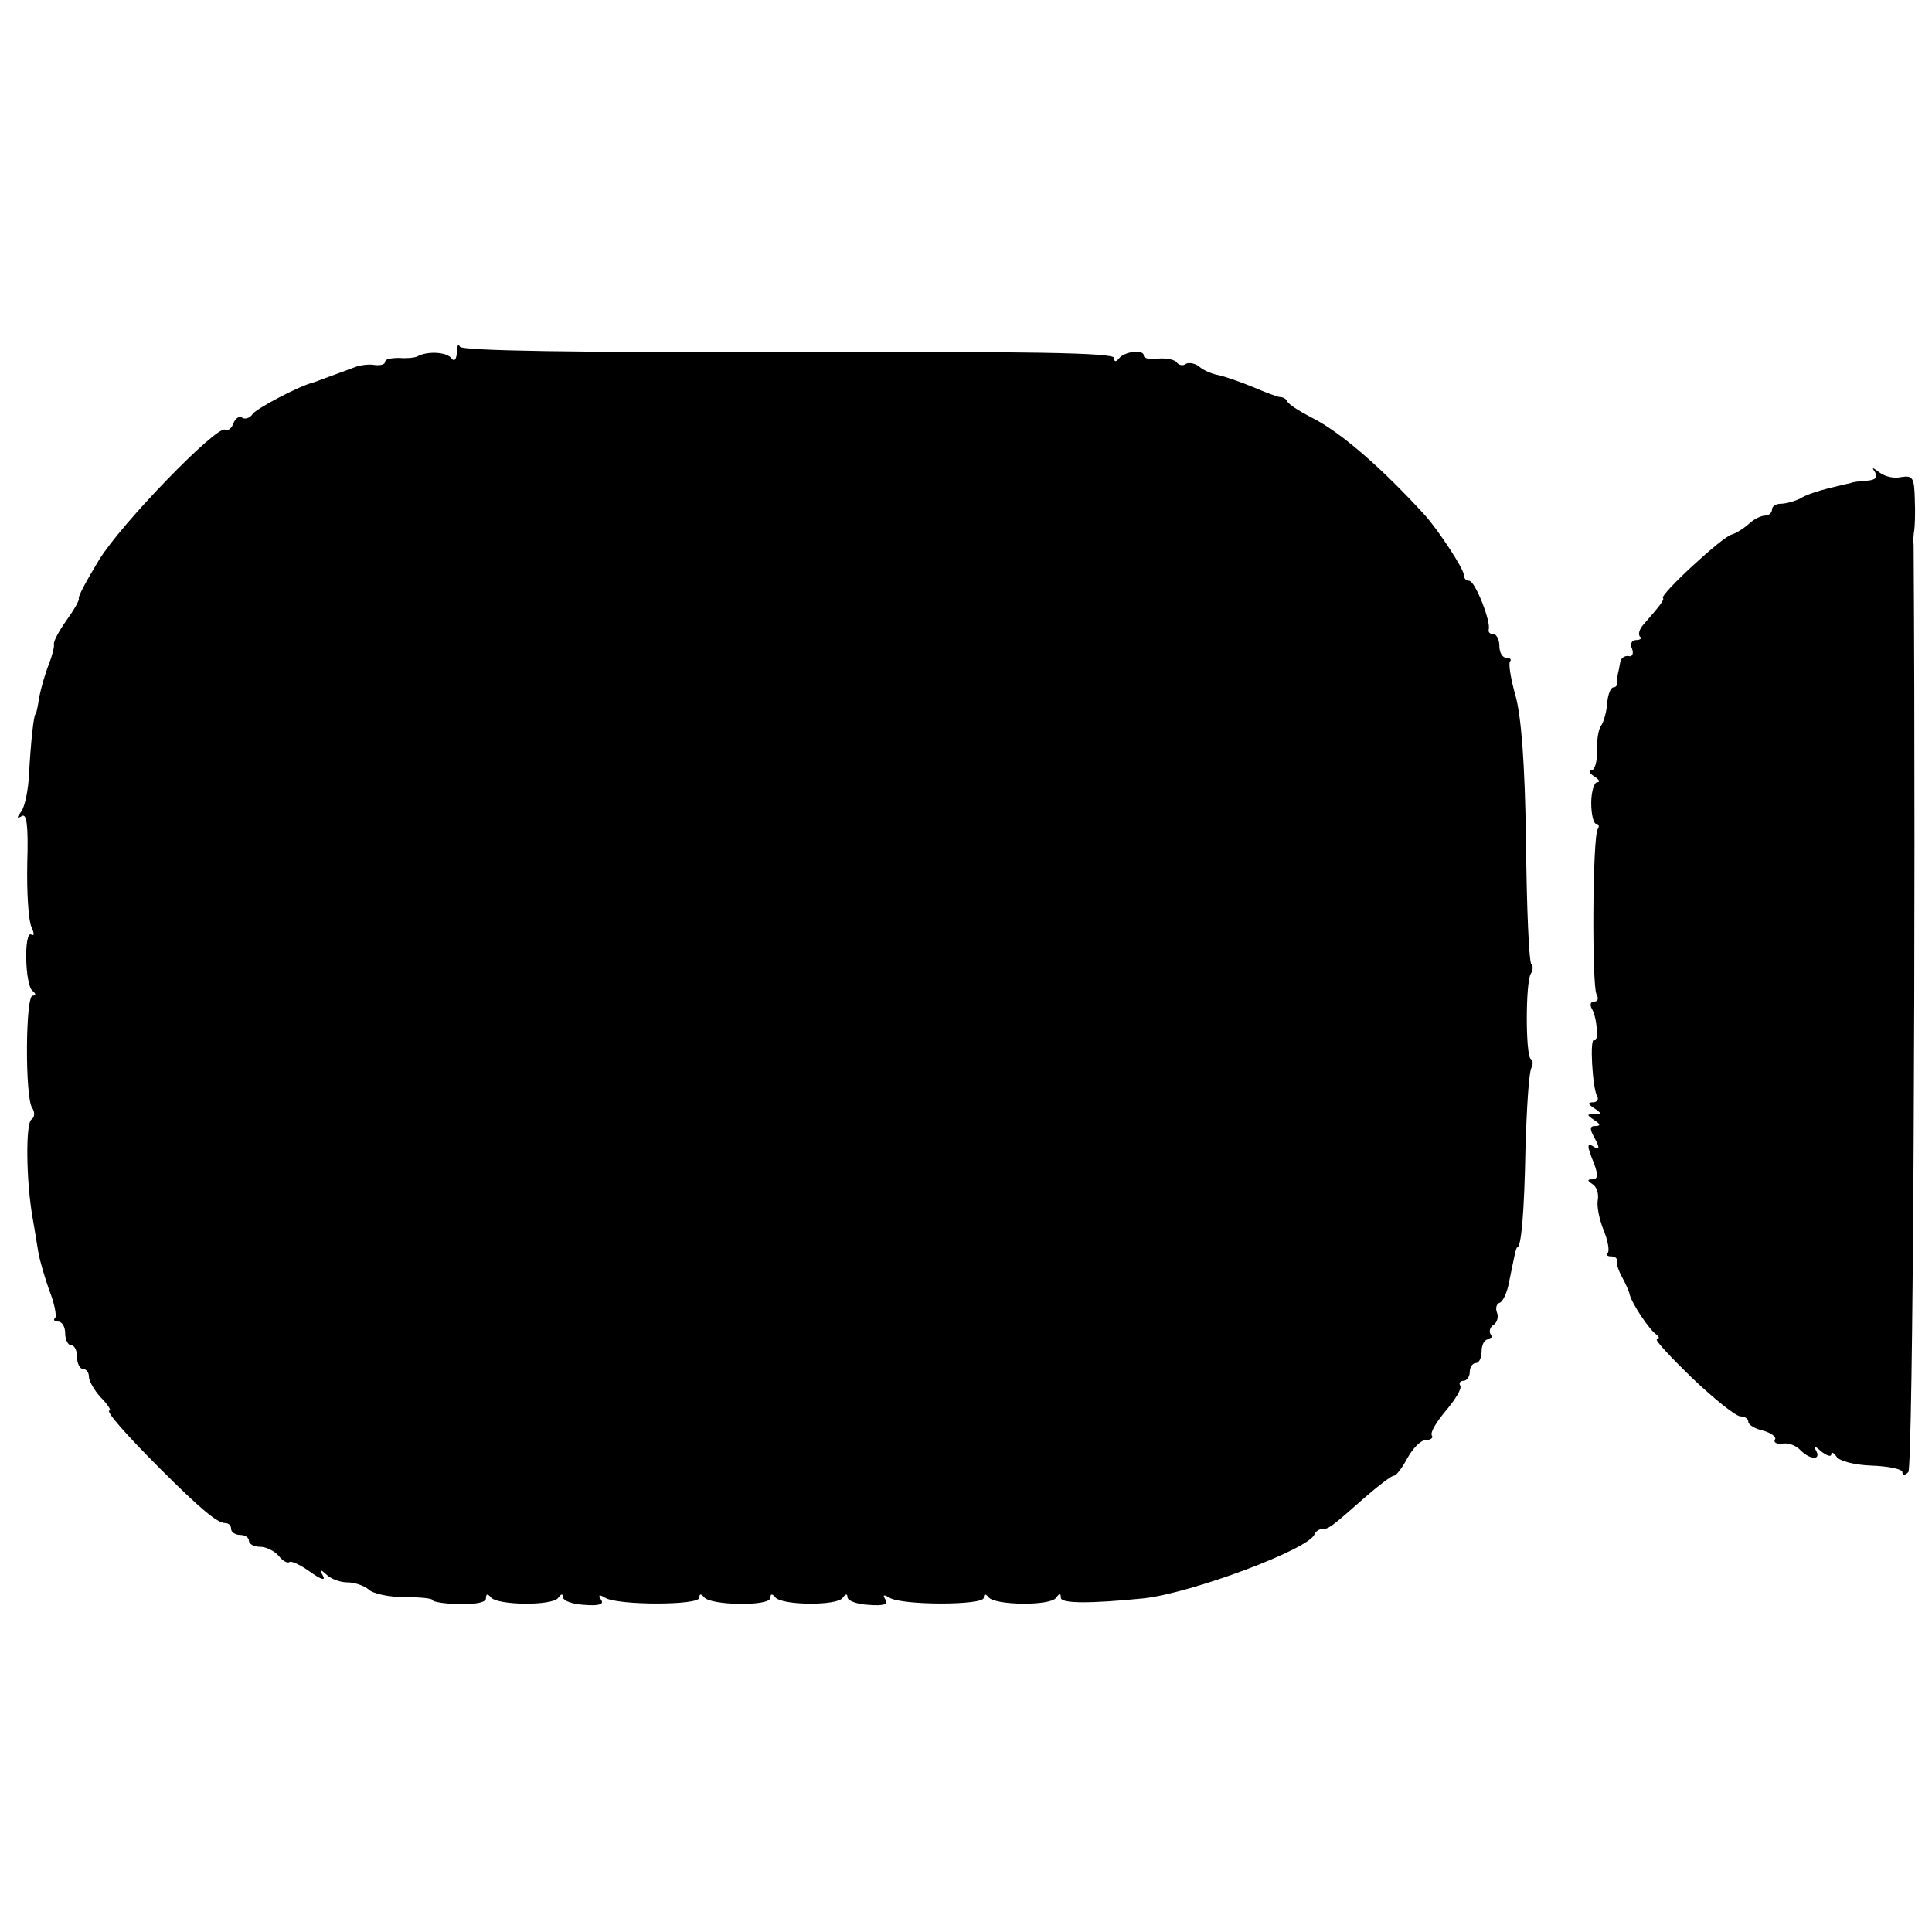
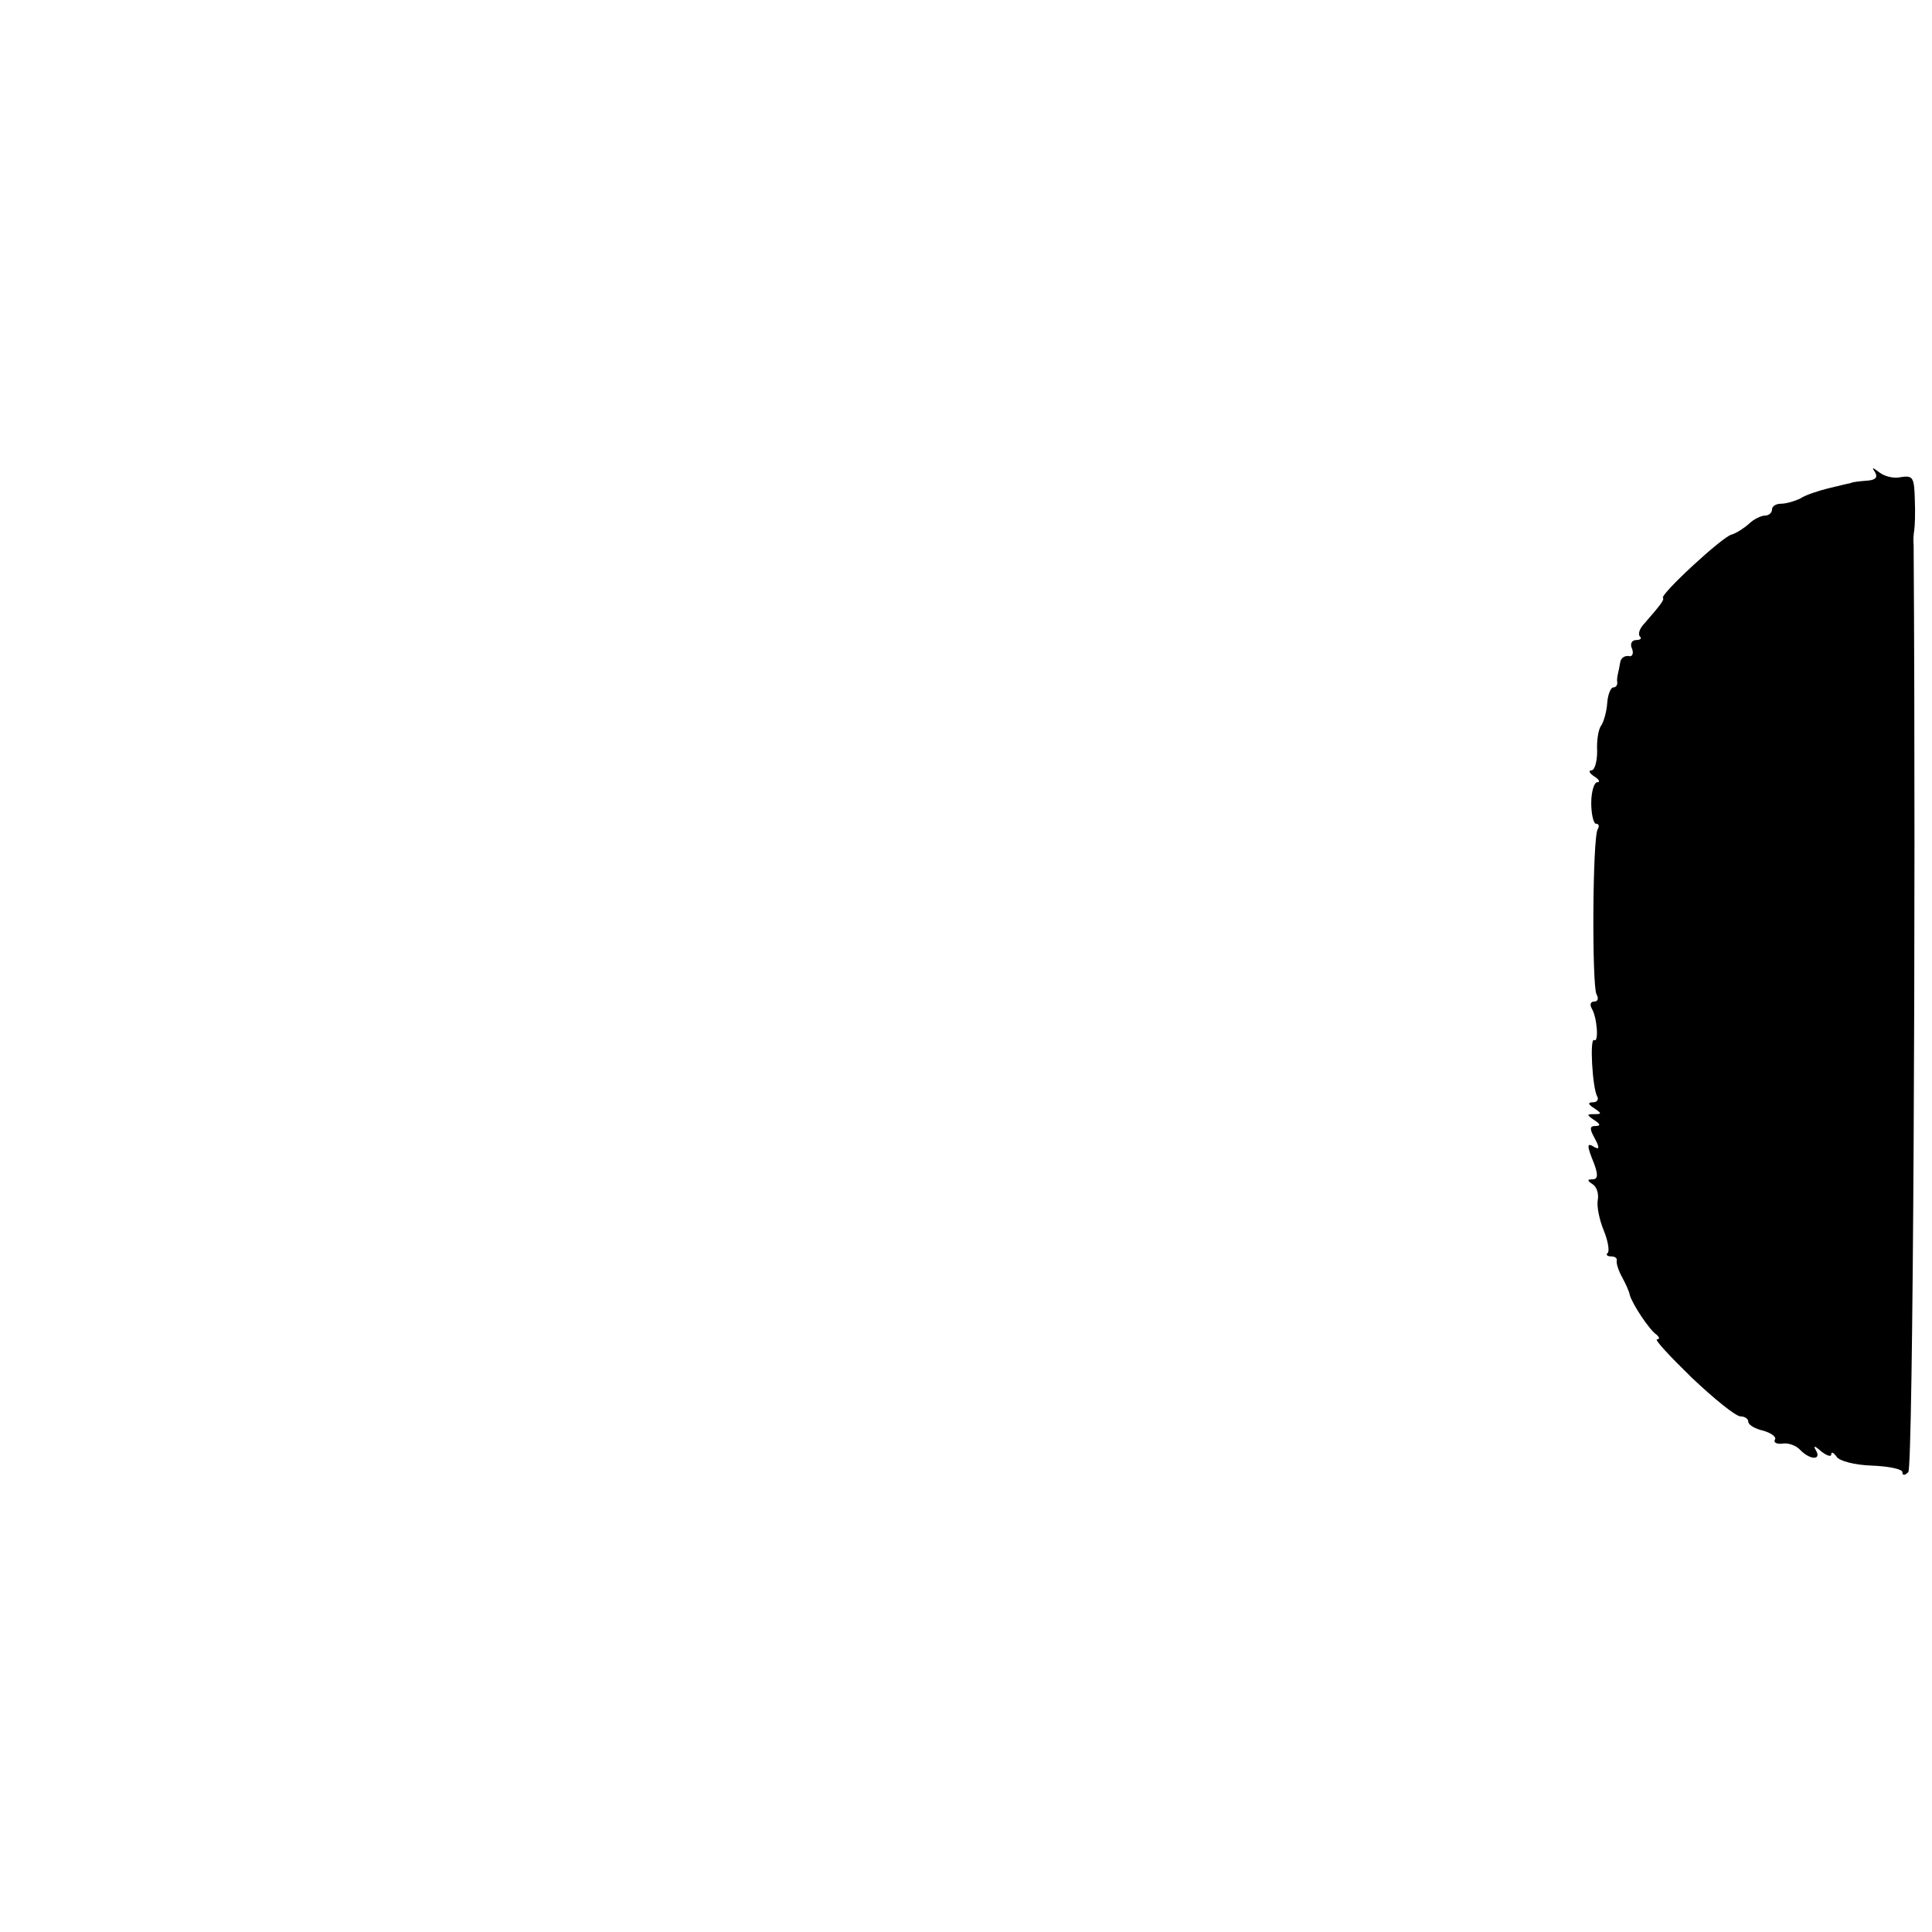
<svg xmlns="http://www.w3.org/2000/svg" version="1.0" width="326pt" height="326pt" viewBox="0 0 326 326" preserveAspectRatio="xMidYMid meet">
  <g transform="translate(0,326) scale(0.1,-0.1)" fill="#000000" stroke="none">
-     <path d="M771 2665 c-1 -11 -4 -16 -9 -10 -7 11 -40 13 -57 4 -5 -3 -20 -4 -32 -3 -13 0 -23 -2 -23 -6 0 -5 -8 -7 -17 -6 -10 2 -27 0 -38 -5 -32 -12 -60 -22 -65 -24 -23 -5 -99 -45 -104 -54 -4 -6 -12 -9 -17 -6 -5 4 -12 -1 -15 -9 -3 -9 -10 -14 -14 -11 -14 8 -176 -159 -213 -220 -20 -33 -36 -62 -34 -65 1 -3 -8 -19 -21 -37 -12 -17 -22 -35 -21 -40 1 -4 -3 -20 -9 -35 -6 -15 -13 -40 -16 -55 -2 -15 -5 -28 -6 -28 -3 0 -8 -47 -11 -100 -1 -27 -7 -56 -13 -64 -8 -11 -8 -13 1 -8 8 5 11 -16 9 -80 -1 -49 2 -96 7 -107 5 -11 5 -16 0 -13 -13 8 -11 -86 2 -95 6 -5 6 -8 0 -8 -12 0 -13 -169 -1 -189 5 -7 5 -16 -1 -20 -10 -7 -9 -103 2 -166 4 -22 8 -49 10 -60 2 -11 10 -39 18 -62 9 -22 13 -44 10 -47 -4 -3 -1 -6 5 -6 7 0 12 -9 12 -20 0 -11 5 -20 10 -20 6 0 10 -9 10 -20 0 -11 5 -20 10 -20 6 0 10 -6 10 -13 0 -7 9 -23 20 -35 12 -12 18 -22 15 -22 -8 0 26 -39 86 -99 68 -68 96 -91 109 -91 6 0 10 -4 10 -10 0 -5 7 -10 15 -10 8 0 15 -4 15 -10 0 -5 8 -10 19 -10 10 0 24 -7 31 -15 7 -9 15 -13 18 -11 3 3 18 -4 35 -16 18 -13 27 -16 22 -7 -6 11 -5 12 6 2 7 -7 23 -13 35 -13 13 0 29 -6 36 -12 7 -7 34 -13 61 -13 26 0 47 -2 47 -5 0 -3 20 -6 45 -7 28 0 45 3 45 10 0 8 3 8 8 2 10 -14 105 -15 114 -1 5 7 8 7 8 1 0 -6 16 -12 36 -13 25 -2 34 1 28 9 -5 8 -3 9 7 3 21 -13 159 -13 159 0 0 7 3 7 8 1 10 -14 112 -16 112 -1 0 7 3 7 8 1 10 -14 105 -15 114 -1 5 7 8 7 8 1 0 -6 16 -12 36 -13 25 -2 34 1 28 9 -5 8 -3 9 7 3 21 -13 159 -13 159 0 0 7 3 7 8 1 10 -14 105 -15 114 -1 6 8 8 8 8 0 0 -10 50 -10 140 -1 81 9 279 83 288 108 2 5 8 9 13 9 11 0 14 2 74 55 22 19 43 35 47 35 4 0 14 13 23 30 9 16 22 30 31 30 8 0 13 4 10 8 -3 5 8 23 24 42 16 19 27 37 24 42 -3 4 0 8 5 8 6 0 11 7 11 15 0 8 5 15 10 15 6 0 10 9 10 20 0 11 5 20 11 20 5 0 8 4 4 9 -3 5 0 13 6 16 5 4 8 13 5 20 -3 8 -1 15 5 17 5 2 12 17 15 33 9 44 12 60 14 60 7 0 12 60 14 166 2 70 6 131 10 137 3 6 3 13 -1 15 -9 6 -9 129 0 144 4 6 4 13 1 16 -4 3 -8 95 -9 204 -2 137 -8 214 -18 250 -8 28 -12 54 -9 57 3 3 0 6 -6 6 -7 0 -12 9 -12 20 0 11 -5 20 -10 20 -6 0 -9 3 -8 8 4 13 -23 82 -33 82 -5 0 -9 4 -9 10 0 10 -42 74 -65 100 -74 81 -144 142 -193 166 -21 11 -38 22 -40 27 -2 4 -7 7 -12 7 -4 0 -25 8 -46 17 -22 9 -48 18 -58 20 -11 2 -25 8 -32 14 -7 6 -18 8 -23 5 -5 -4 -12 -2 -15 2 -3 5 -17 8 -31 7 -14 -2 -25 0 -25 5 0 11 -33 7 -42 -5 -5 -6 -8 -6 -8 1 0 9 -146 11 -550 10 -358 -1 -551 2 -554 9 -3 6 -5 1 -5 -10z" />
    <path d="M3164 2463 c5 -9 0 -13 -13 -14 -12 -1 -24 -2 -28 -4 -5 -1 -21 -5 -38 -9 -16 -4 -38 -11 -47 -17 -10 -5 -25 -9 -33 -9 -8 0 -15 -4 -15 -10 0 -5 -5 -10 -12 -10 -6 0 -19 -6 -27 -14 -9 -8 -22 -16 -29 -18 -15 -3 -121 -101 -116 -107 3 -3 -6 -14 -33 -45 -7 -8 -9 -16 -6 -20 4 -3 1 -6 -6 -6 -8 0 -11 -7 -7 -15 3 -8 0 -14 -6 -12 -7 1 -13 -4 -14 -10 -1 -7 -3 -16 -4 -20 -1 -5 -2 -11 -1 -15 0 -5 -3 -8 -7 -8 -4 0 -9 -12 -10 -26 -1 -15 -6 -32 -10 -38 -5 -6 -8 -26 -7 -43 0 -18 -4 -33 -10 -33 -5 0 -3 -5 5 -10 8 -5 11 -10 5 -10 -5 0 -10 -16 -10 -35 0 -19 4 -35 8 -35 5 0 6 -4 3 -9 -9 -14 -10 -266 -2 -279 4 -7 2 -12 -4 -12 -6 0 -8 -5 -4 -12 9 -15 12 -58 4 -53 -8 5 -3 -81 5 -95 3 -5 0 -10 -7 -10 -9 0 -9 -3 2 -10 13 -9 13 -10 0 -10 -13 0 -13 -1 0 -10 11 -7 11 -10 2 -10 -10 0 -10 -5 -1 -21 8 -15 8 -19 0 -15 -14 9 -14 4 -1 -28 7 -19 6 -26 -3 -26 -9 0 -9 -2 0 -8 7 -4 11 -16 9 -27 -2 -11 3 -34 10 -51 7 -17 10 -34 7 -38 -4 -3 -1 -6 5 -6 7 0 11 -3 10 -7 -1 -5 3 -17 9 -28 6 -11 12 -24 13 -30 4 -15 33 -59 45 -67 5 -4 6 -8 1 -8 -5 0 22 -29 59 -65 38 -36 74 -65 82 -65 7 0 13 -4 13 -9 0 -5 11 -12 25 -15 14 -4 23 -11 20 -15 -3 -5 3 -8 12 -7 10 2 24 -3 31 -11 17 -17 36 -17 26 0 -5 8 -2 8 9 -2 9 -7 17 -10 17 -5 0 5 4 3 9 -4 4 -7 30 -14 59 -15 29 -1 52 -6 52 -11 0 -6 4 -6 10 0 8 8 13 943 9 1564 -1 8 0 20 1 25 1 6 2 29 1 52 -1 37 -3 41 -23 38 -12 -3 -28 1 -37 8 -12 9 -13 9 -7 0z" />
  </g>
</svg>